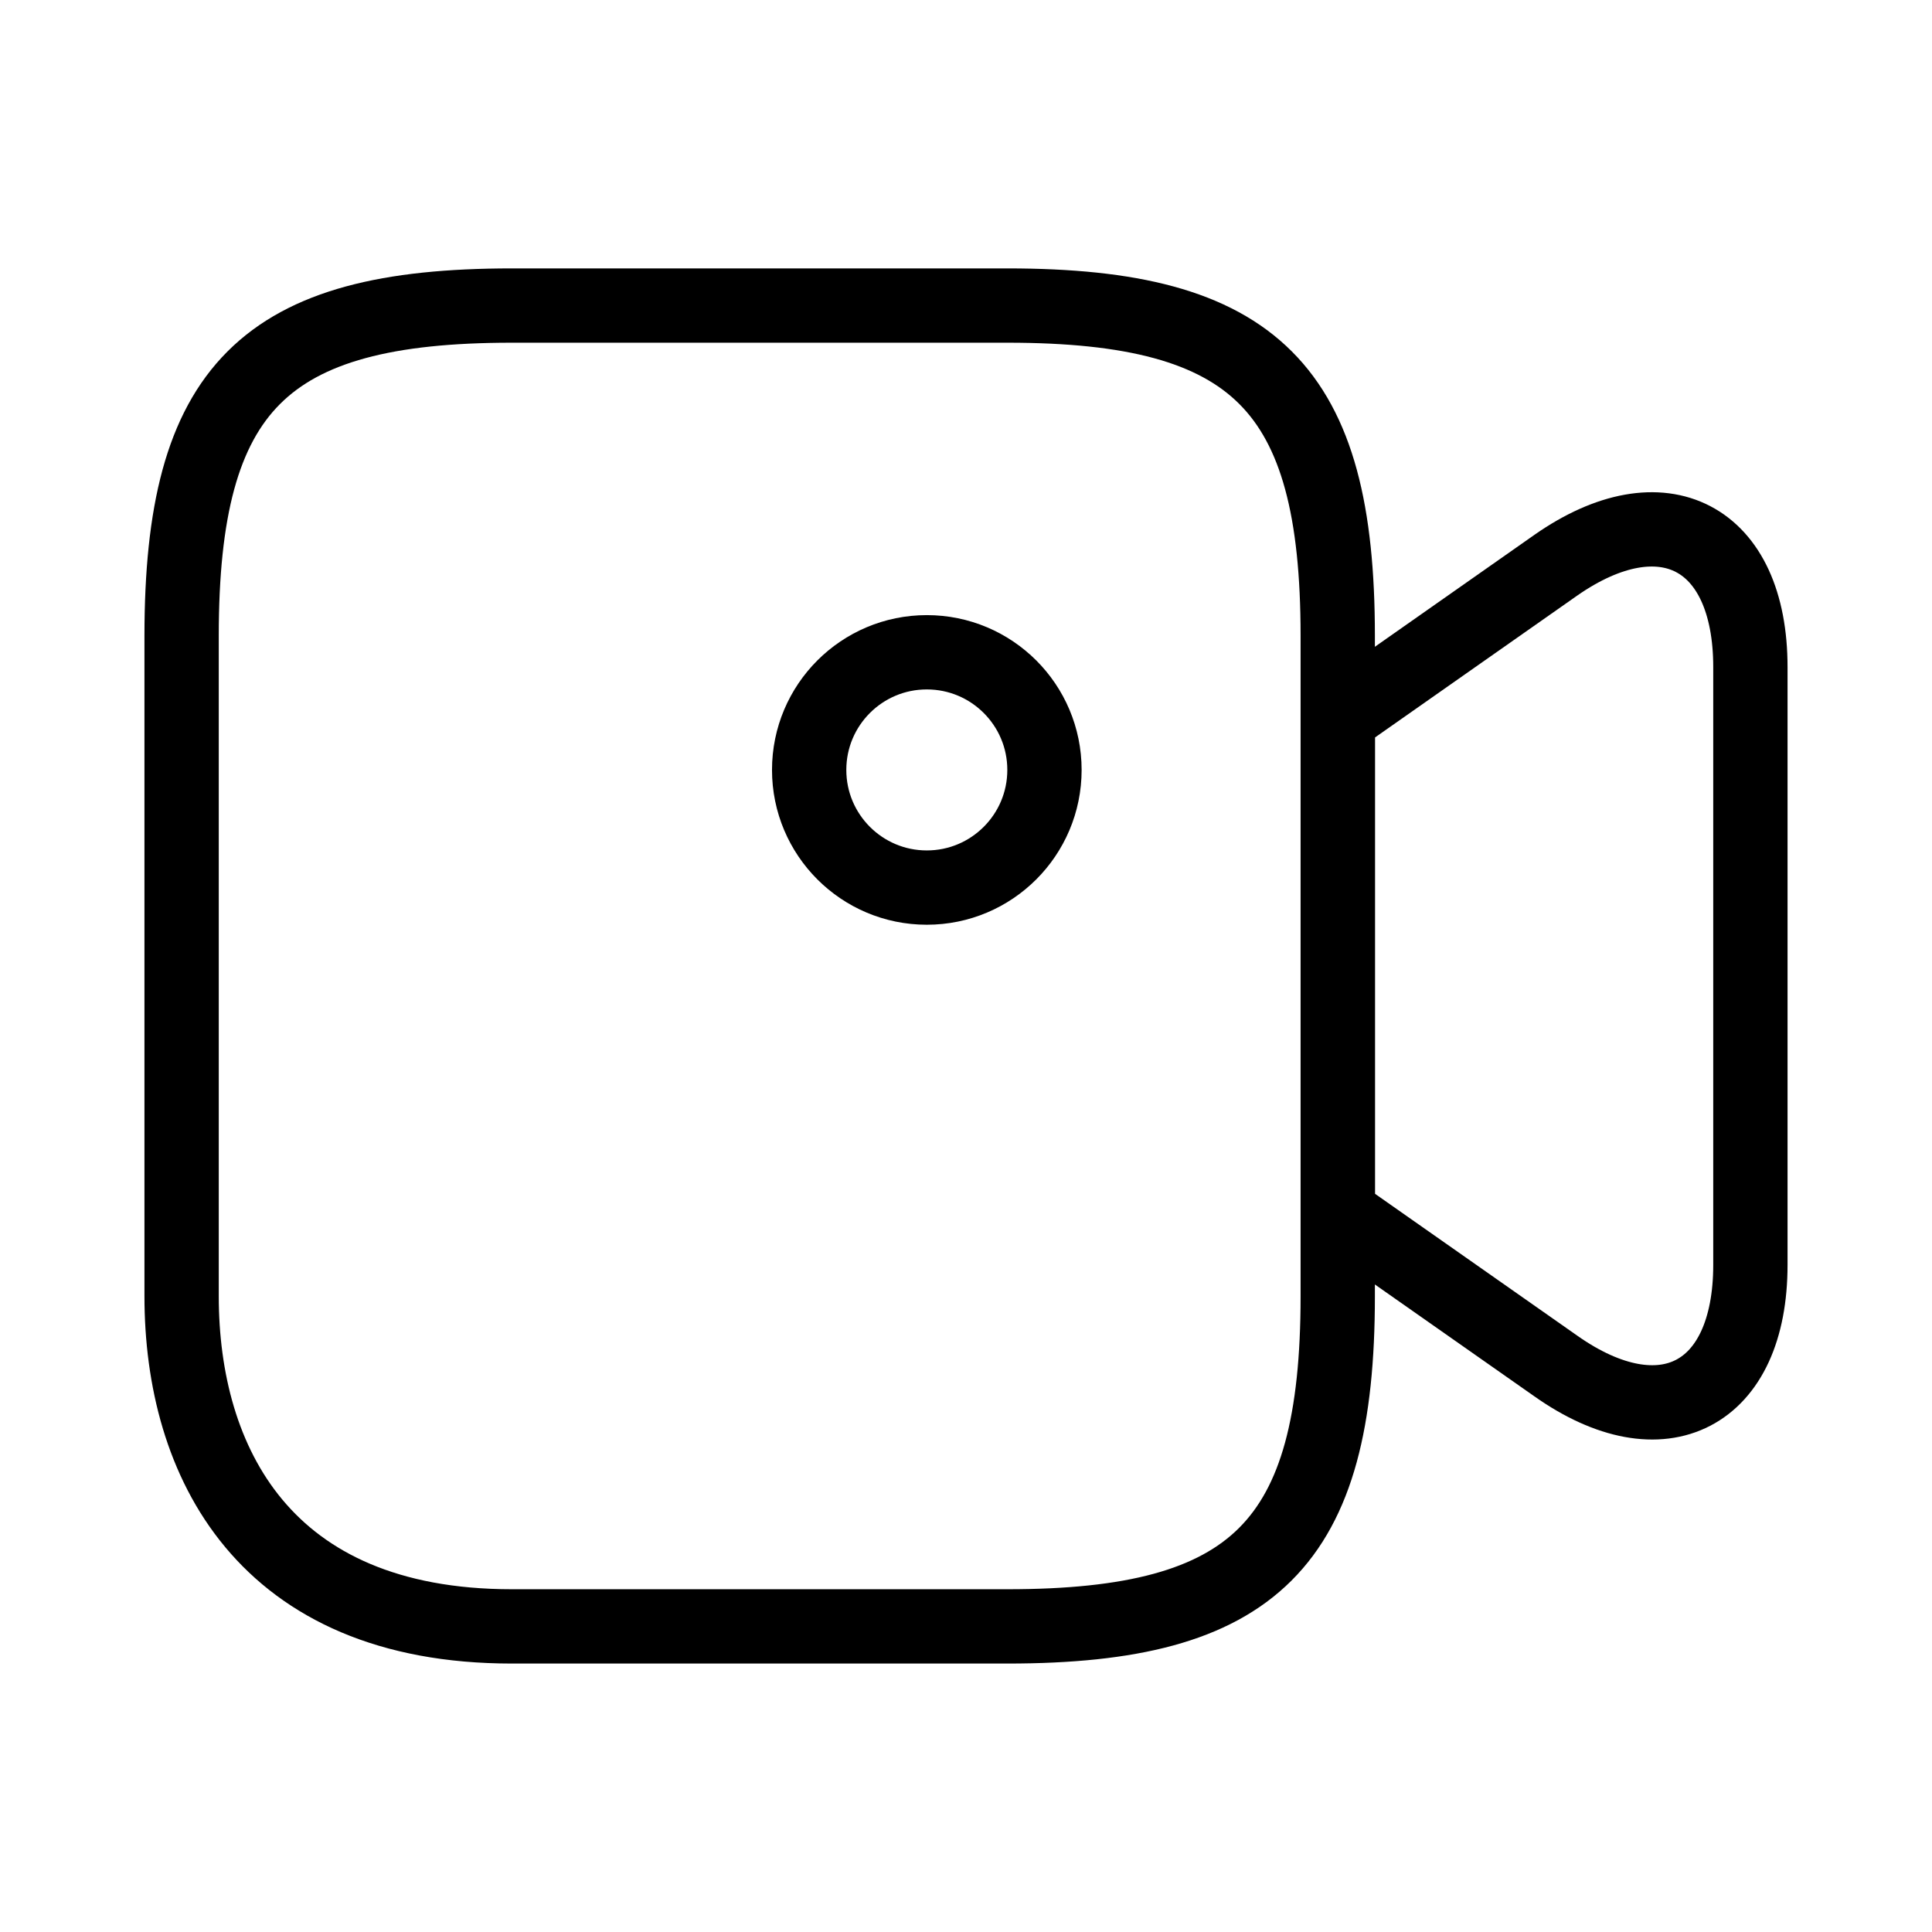
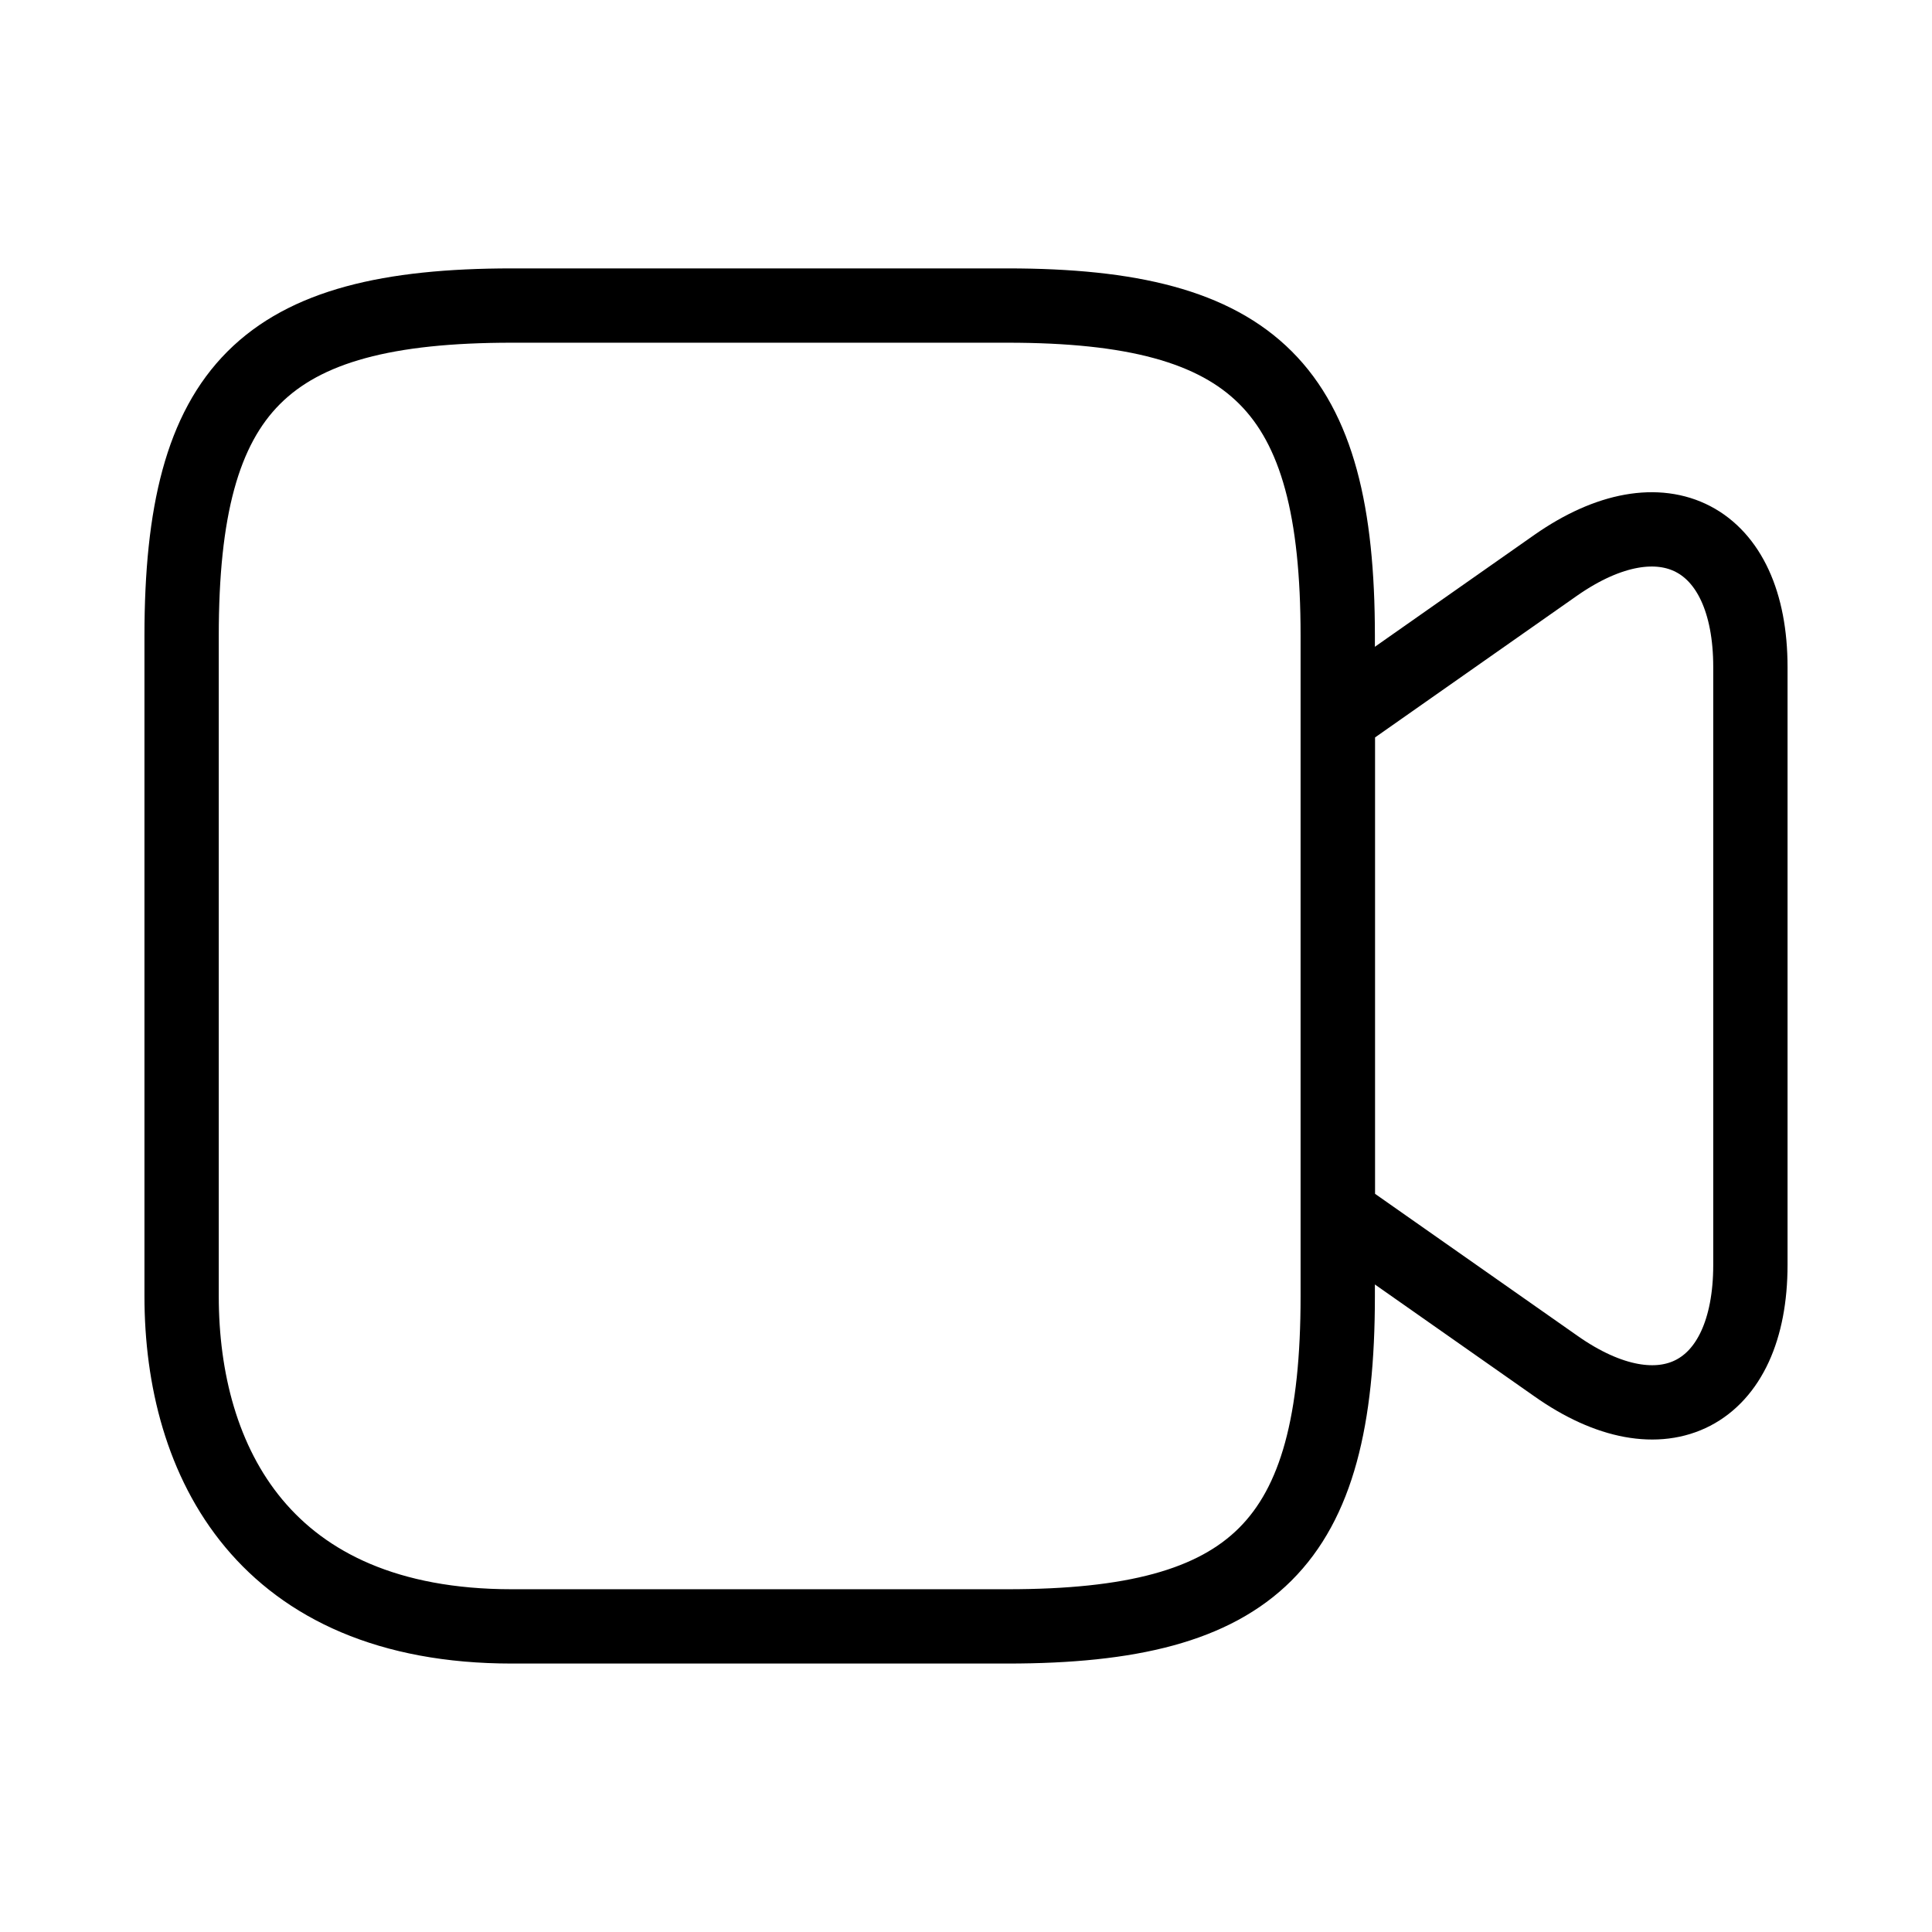
<svg xmlns="http://www.w3.org/2000/svg" width="24" height="24" viewBox="0 0 39 38" fill="none">
  <path d="M20.338 32.331H10.332C5.329 32.331 3.666 29.006 3.666 25.666V12.334C3.666 7.331 5.329 5.668 10.332 5.668H20.338C25.342 5.668 27.004 7.331 27.004 12.334V25.666C27.004 30.669 25.326 32.331 20.338 32.331Z" stroke="black" stroke-width="1.5" stroke-linecap="round" stroke-linejoin="round" />
  <path d="M31.407 27.075L27.006 23.988V13.997L31.407 10.909C33.561 9.405 35.334 10.323 35.334 12.967V25.032C35.334 27.677 33.561 28.595 31.407 27.075Z" stroke="black" stroke-width="1.5" stroke-linecap="round" stroke-linejoin="round" />
-   <path d="M18.709 17.417C20.021 17.417 21.084 16.353 21.084 15.042C21.084 13.73 20.021 12.667 18.709 12.667C17.397 12.667 16.334 13.73 16.334 15.042C16.334 16.353 17.397 17.417 18.709 17.417Z" stroke="black" stroke-width="1.5" stroke-linecap="round" stroke-linejoin="round" />
</svg>